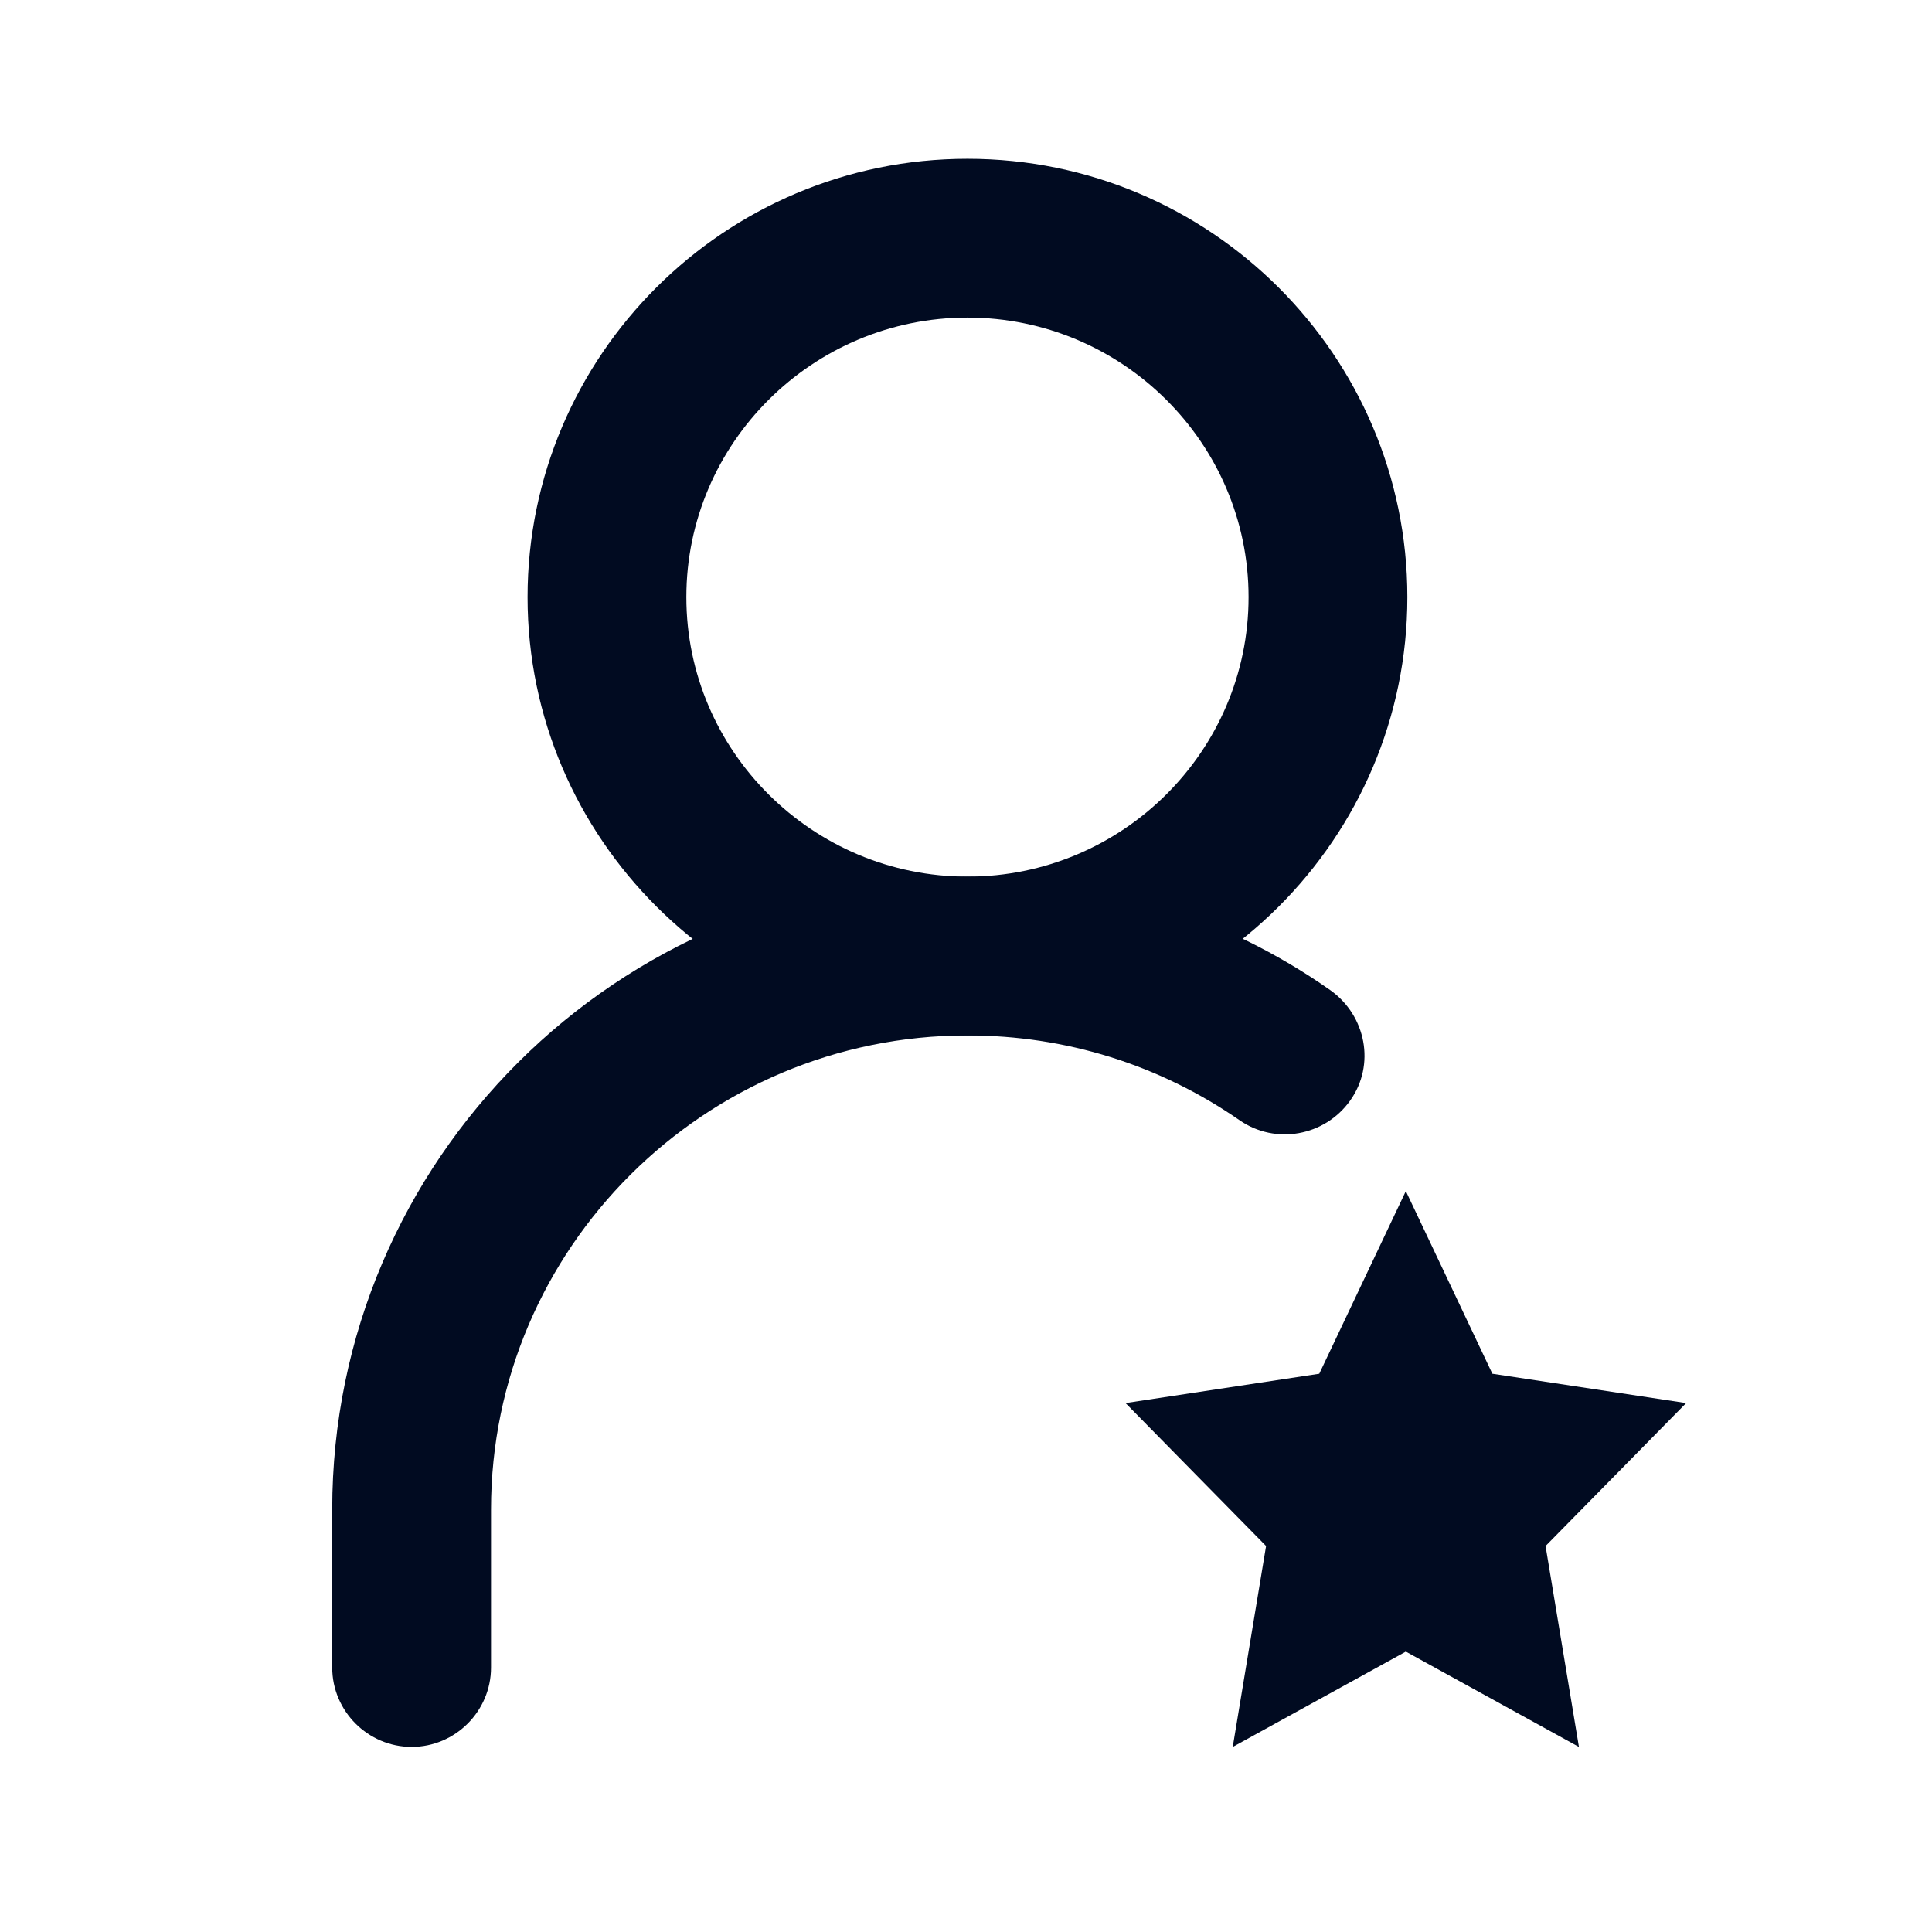
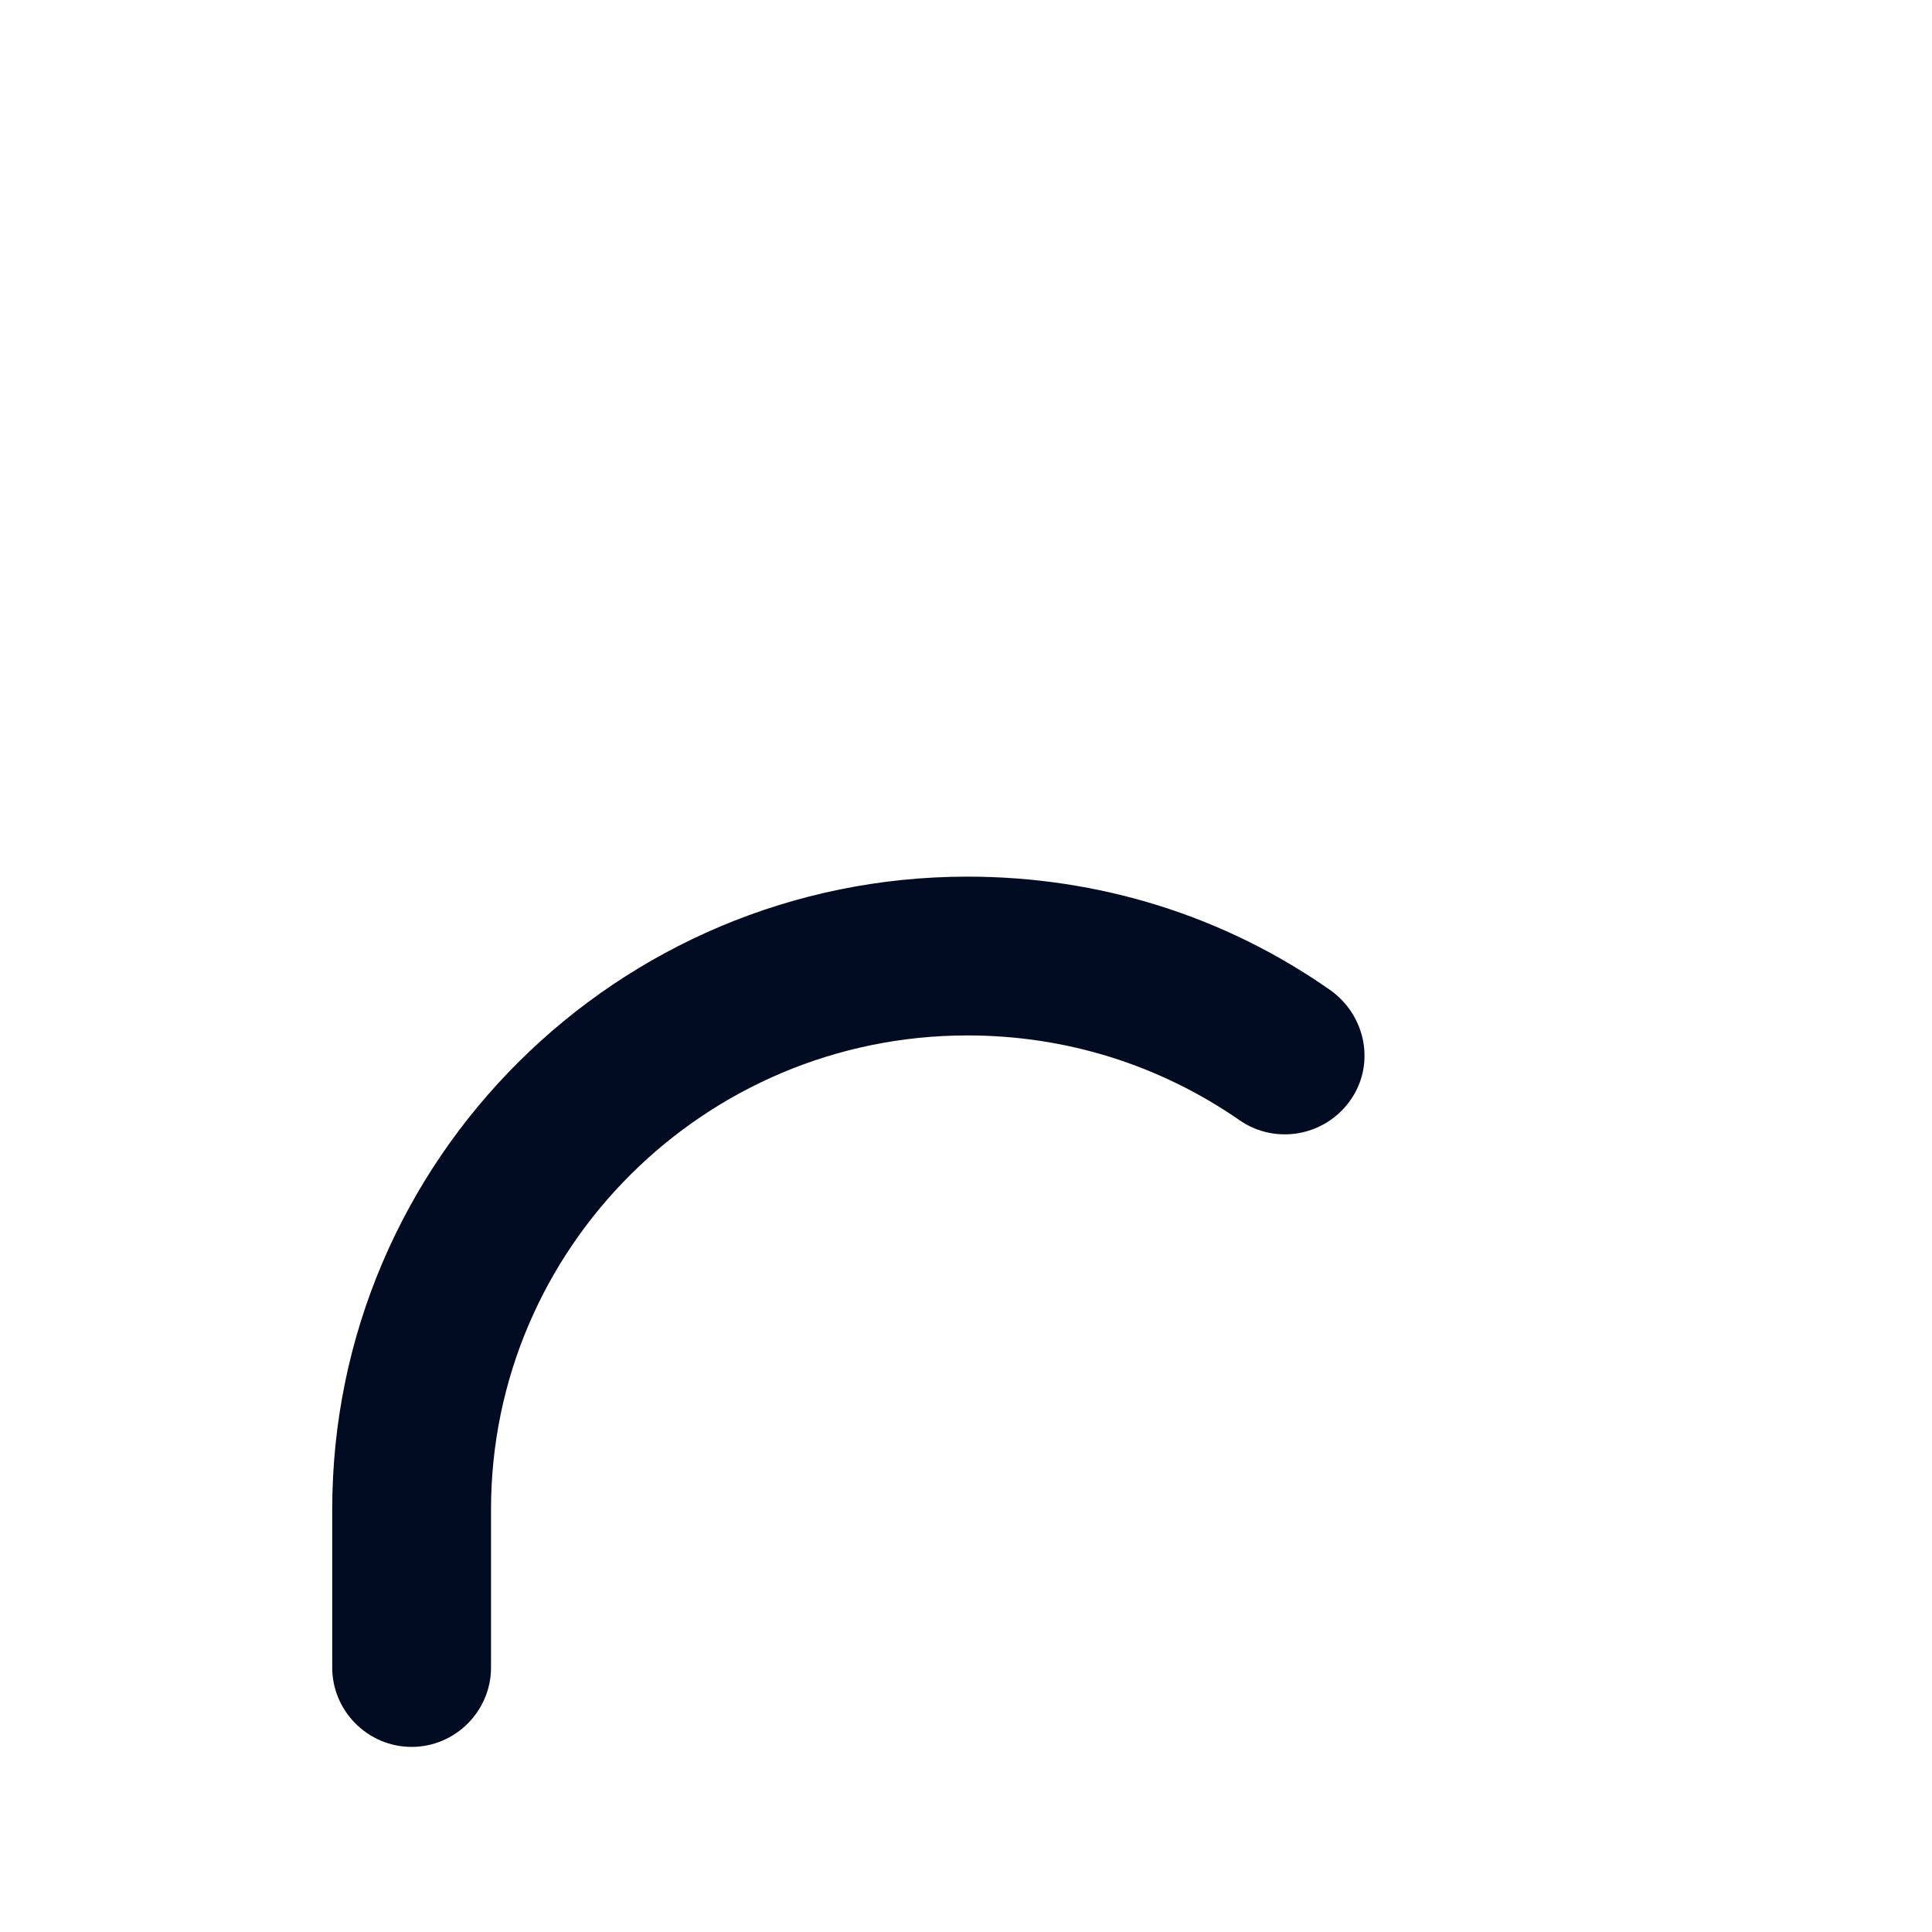
<svg xmlns="http://www.w3.org/2000/svg" width="47" height="47" viewBox="0 0 47 47" fill="none">
-   <path d="M34.2 28.976L36.305 33.419L41.019 34.133L37.599 37.61L38.411 42.498L34.2 40.179L29.989 42.498L30.8 37.61L27.381 34.133L32.094 33.419L34.2 28.976Z" fill="#010B21" />
-   <path d="M23.536 25.189C17.644 25.189 12.834 20.398 12.834 14.526C12.834 8.654 17.625 3.863 23.536 3.863C29.447 3.863 34.237 8.654 34.237 14.526C34.237 20.398 29.447 25.189 23.536 25.189ZM23.536 7.726C19.769 7.726 16.697 10.779 16.697 14.526C16.697 18.274 19.769 21.326 23.536 21.326C27.302 21.326 30.374 18.274 30.374 14.526C30.374 10.779 27.302 7.726 23.536 7.726Z" fill="#010B21" />
  <path d="M10.014 42.497C8.951 42.497 8.082 41.628 8.082 40.566V36.721C8.082 28.222 15.017 21.326 23.536 21.326C26.723 21.326 29.775 22.272 32.363 24.088C33.233 24.706 33.465 25.904 32.846 26.773C32.228 27.642 31.031 27.855 30.161 27.256C28.21 25.904 25.931 25.189 23.536 25.189C17.142 25.189 11.945 30.366 11.945 36.721V40.566C11.945 41.628 11.076 42.497 10.014 42.497Z" fill="#010B21" />
</svg>